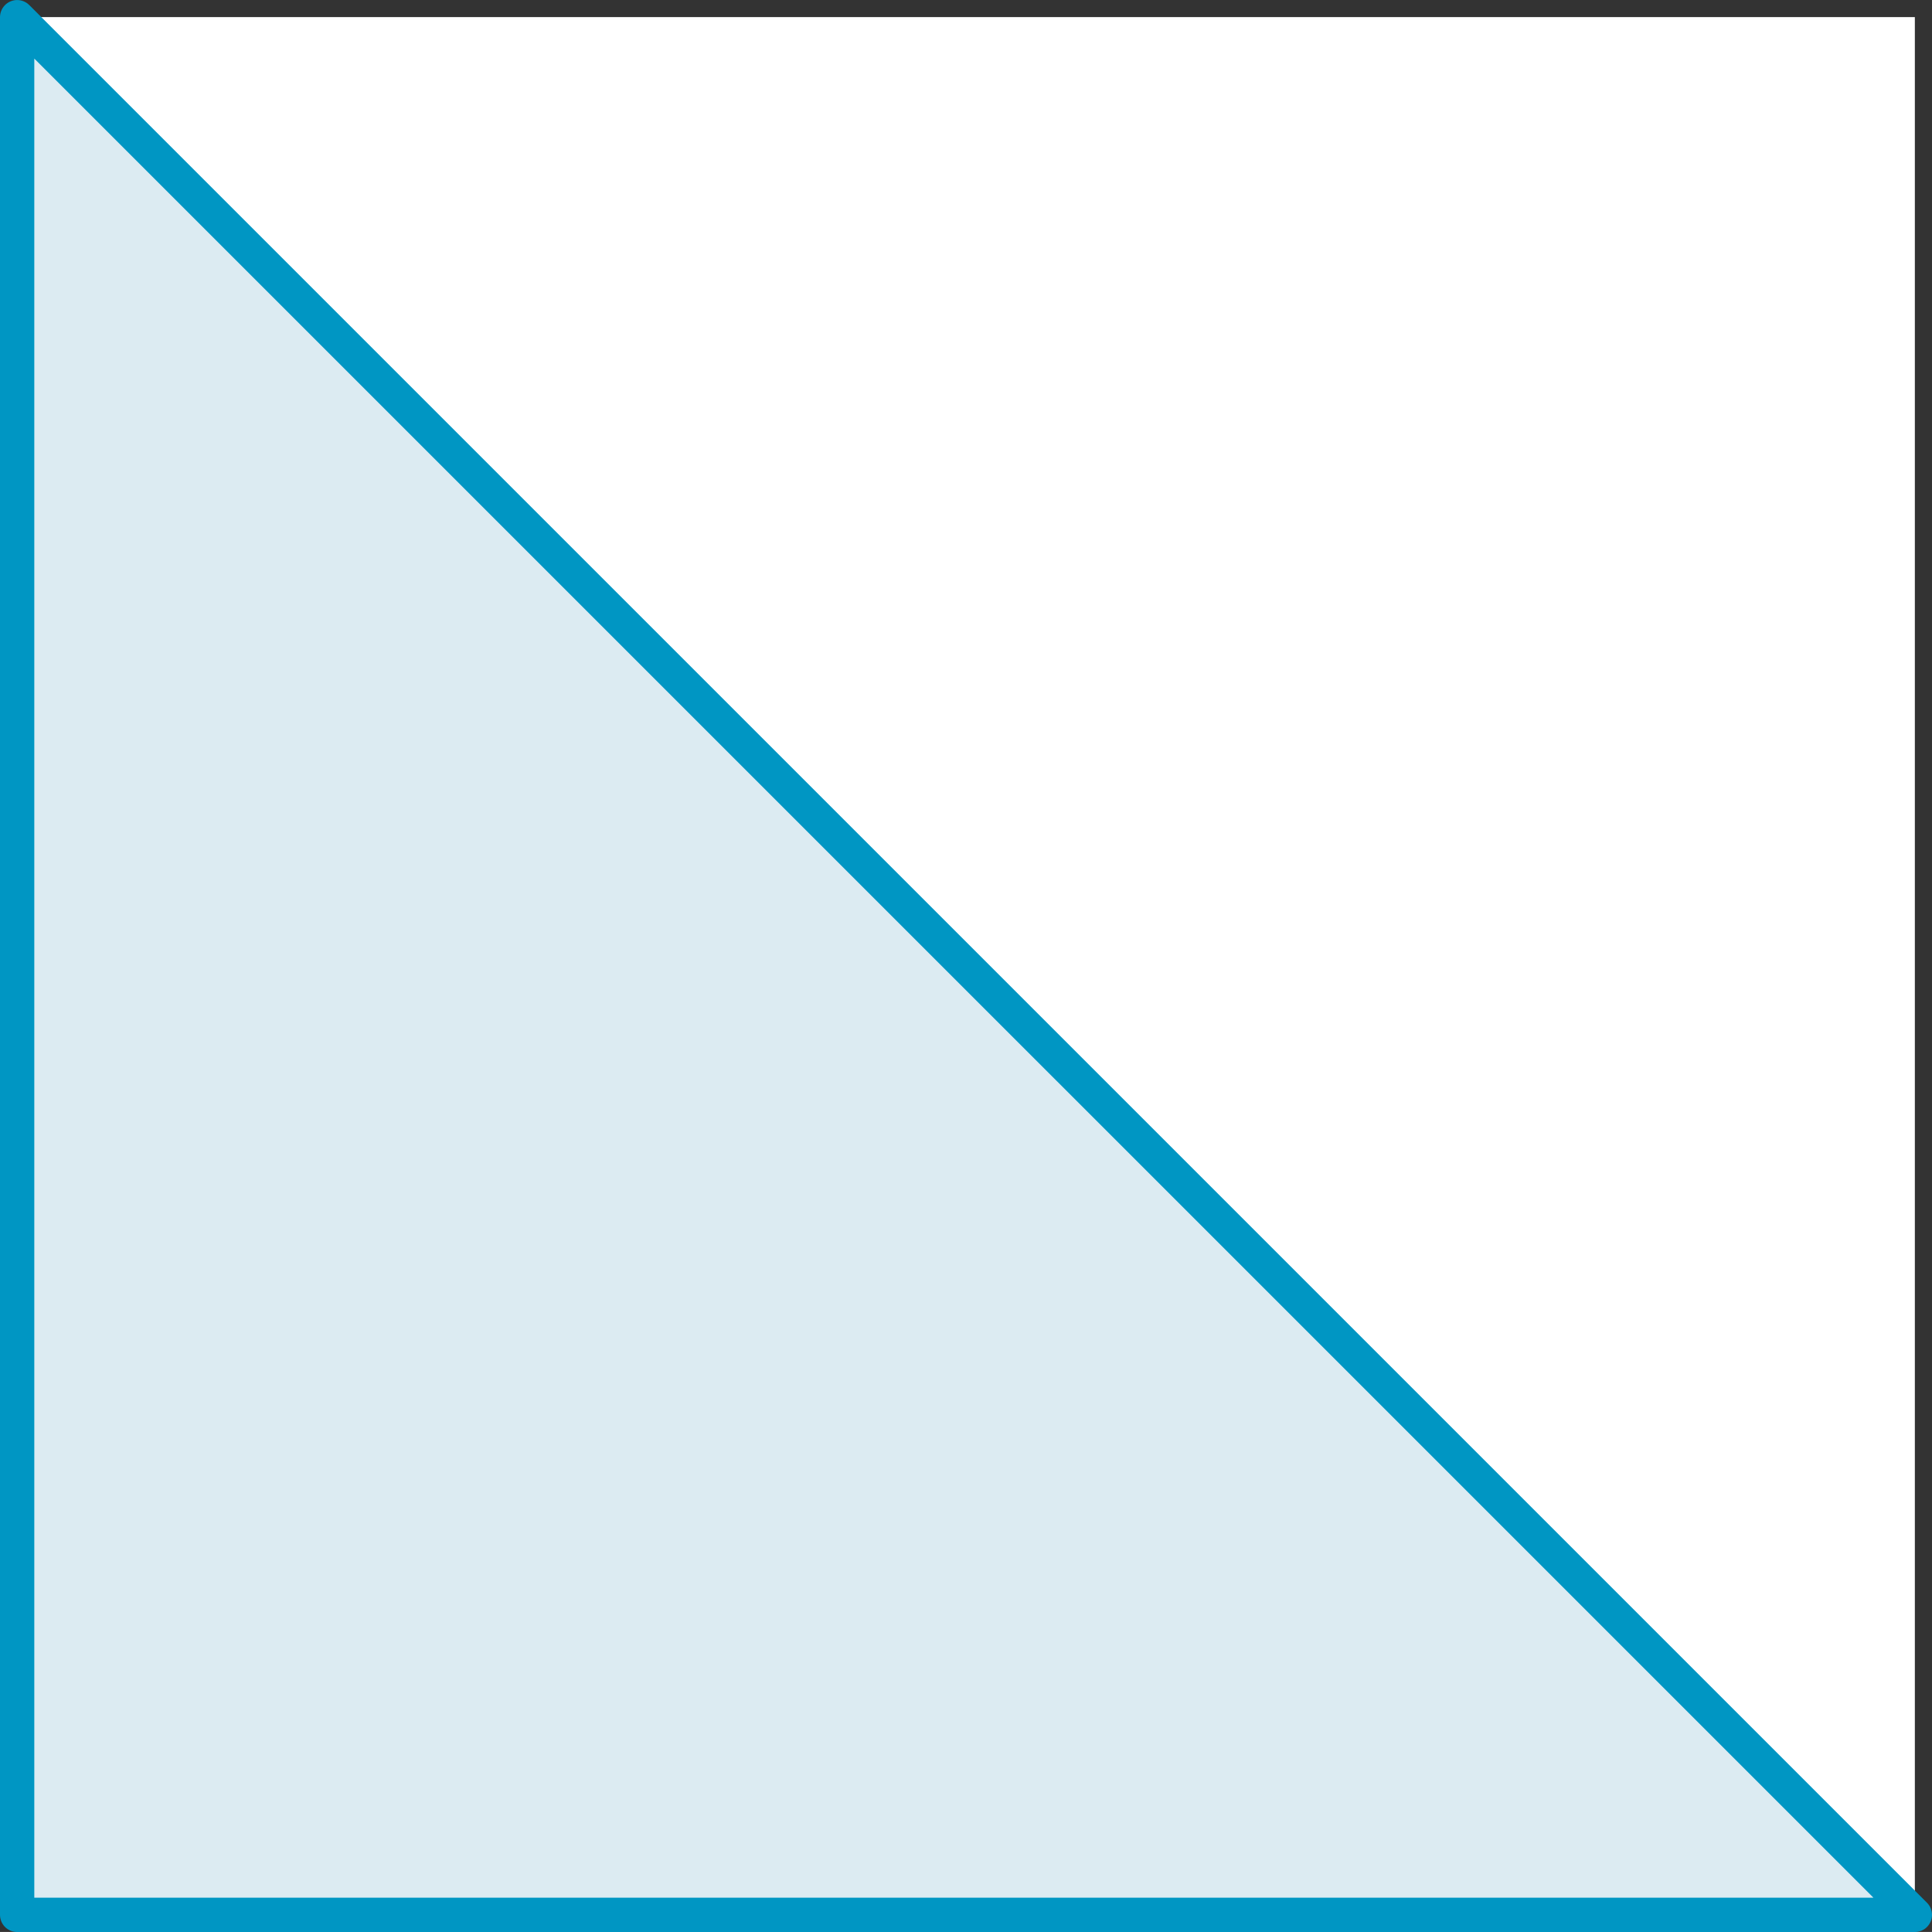
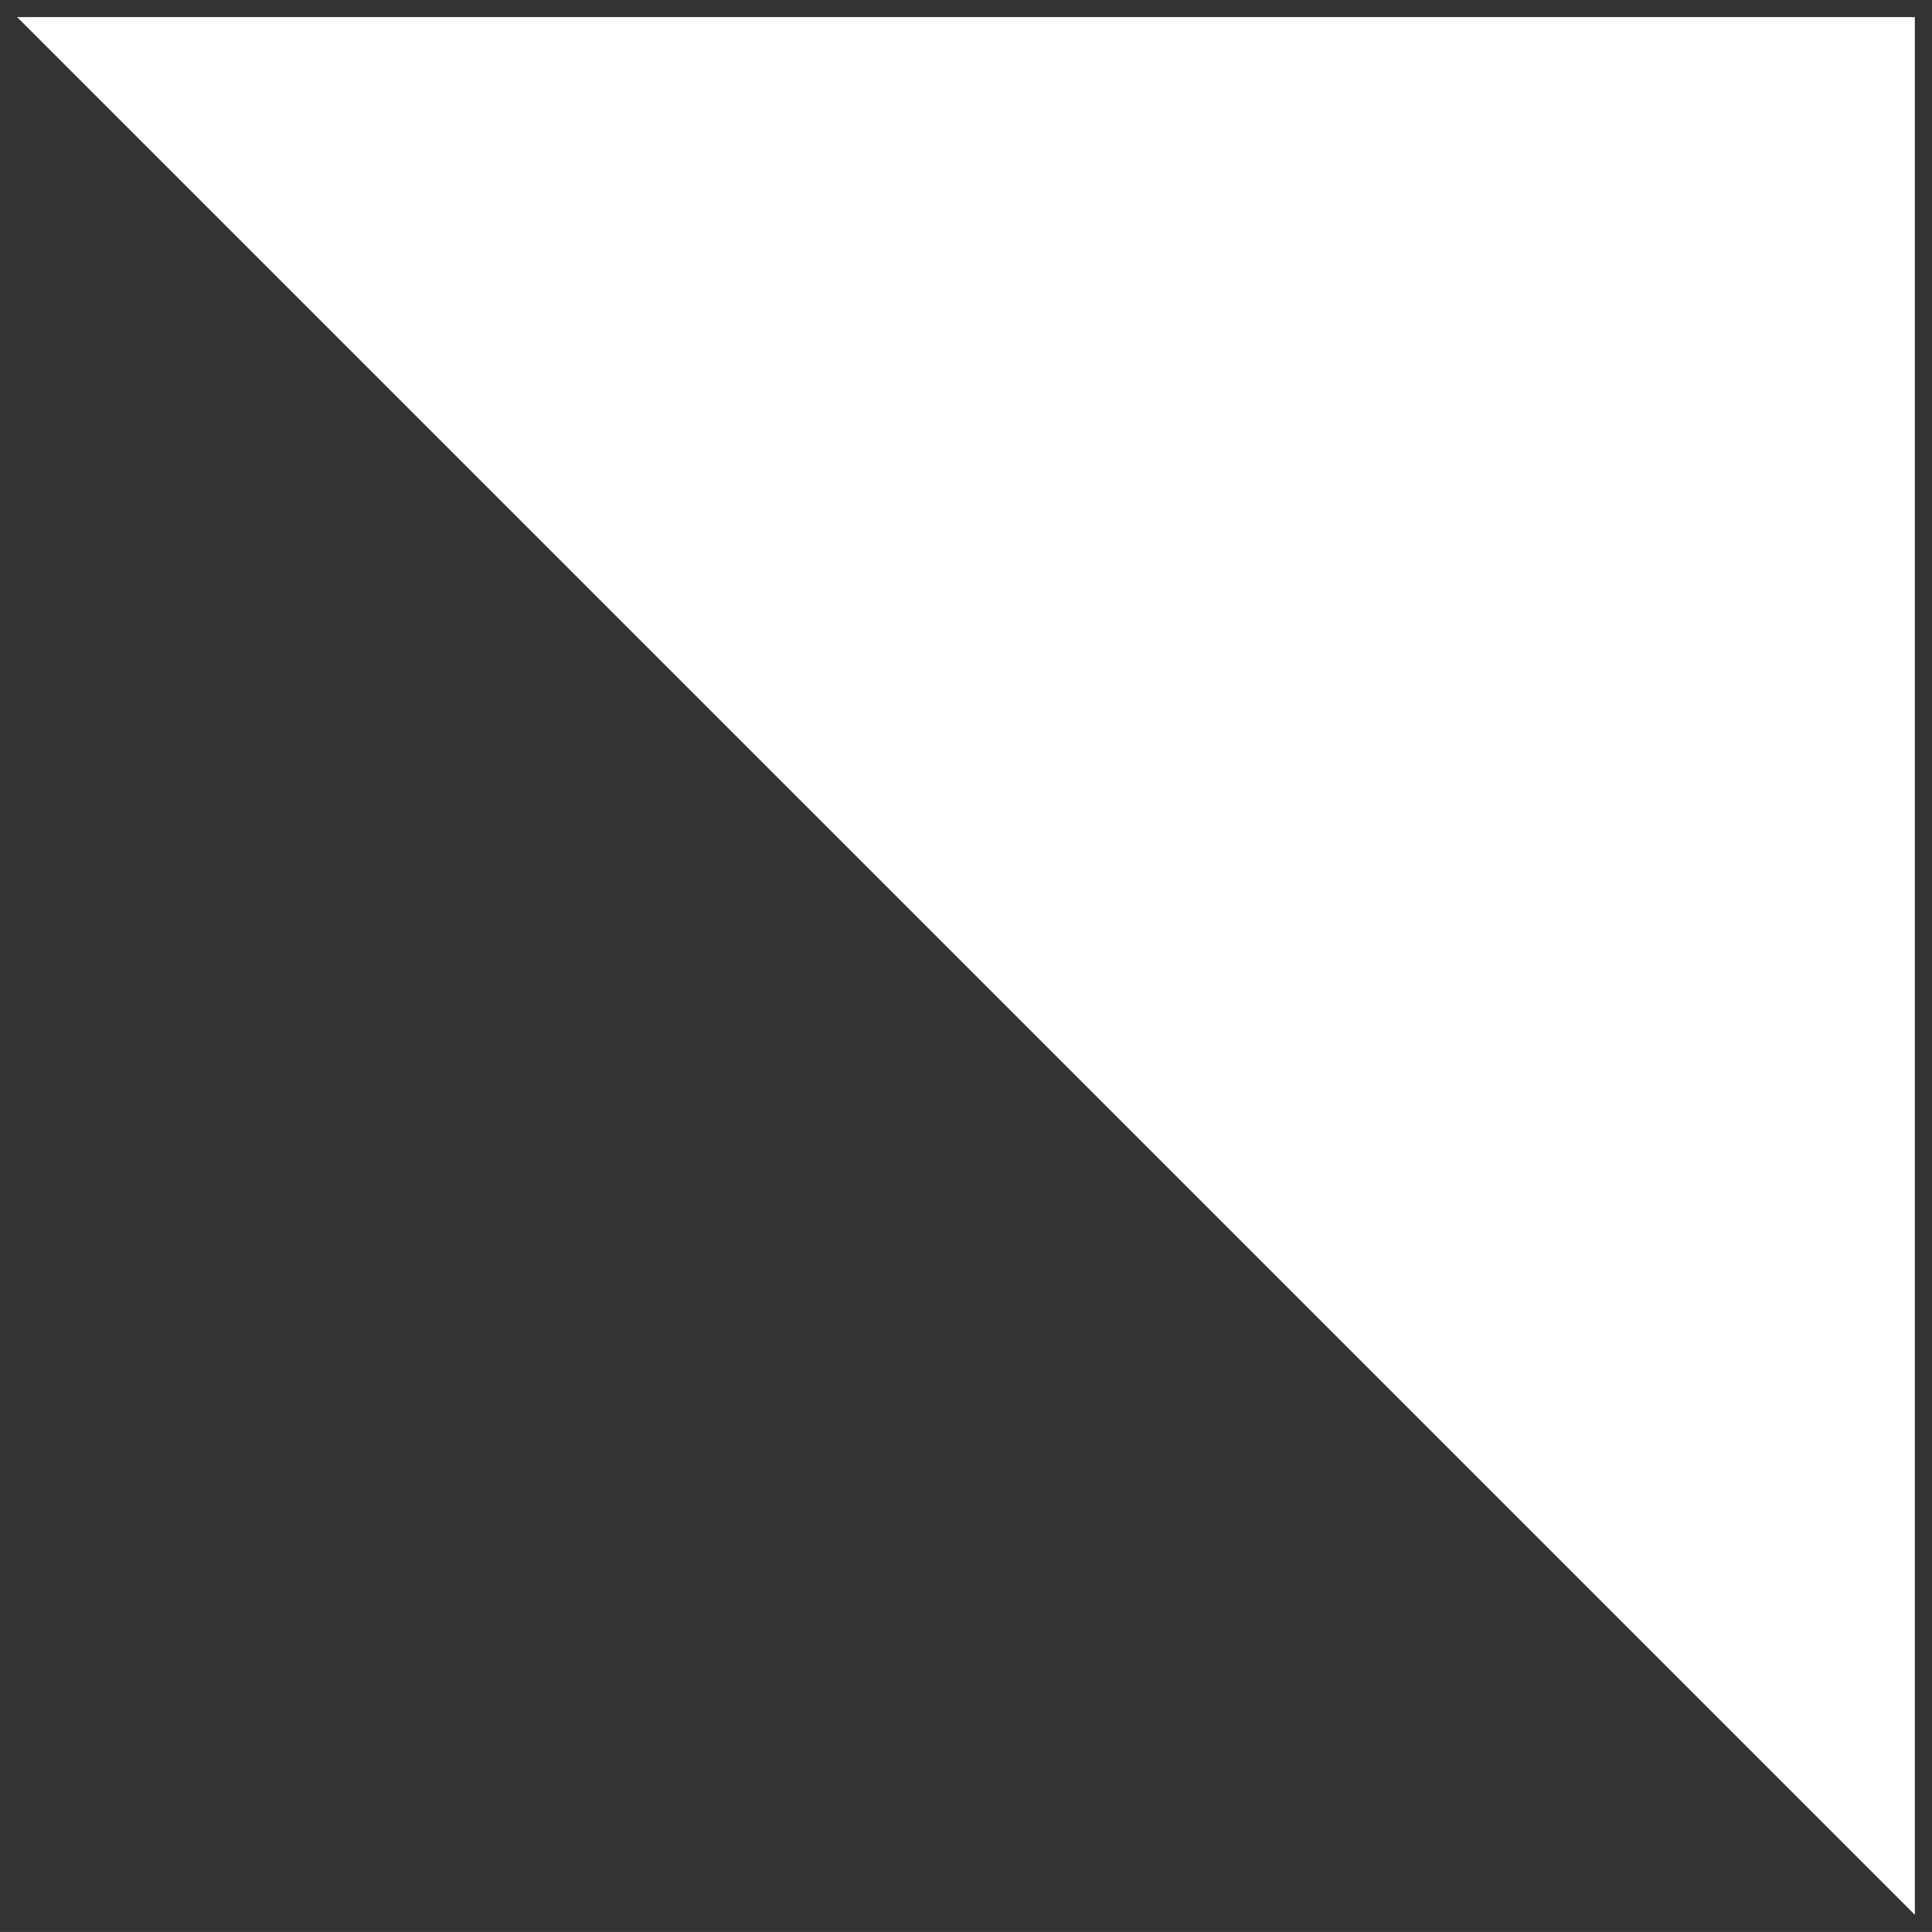
<svg xmlns="http://www.w3.org/2000/svg" width="56.33" height="56.329">
  <rect width="100%" height="100%" fill="#333333" stroke="none" />
  <path d="M55.83.499v55.329L.5.499z" fill="#fff" />
-   <path d="M.5 55.83V.501L55.83 55.83z" fill="#dcebf2" stroke="#0096c3" stroke-linecap="round" stroke-linejoin="round" />
</svg>